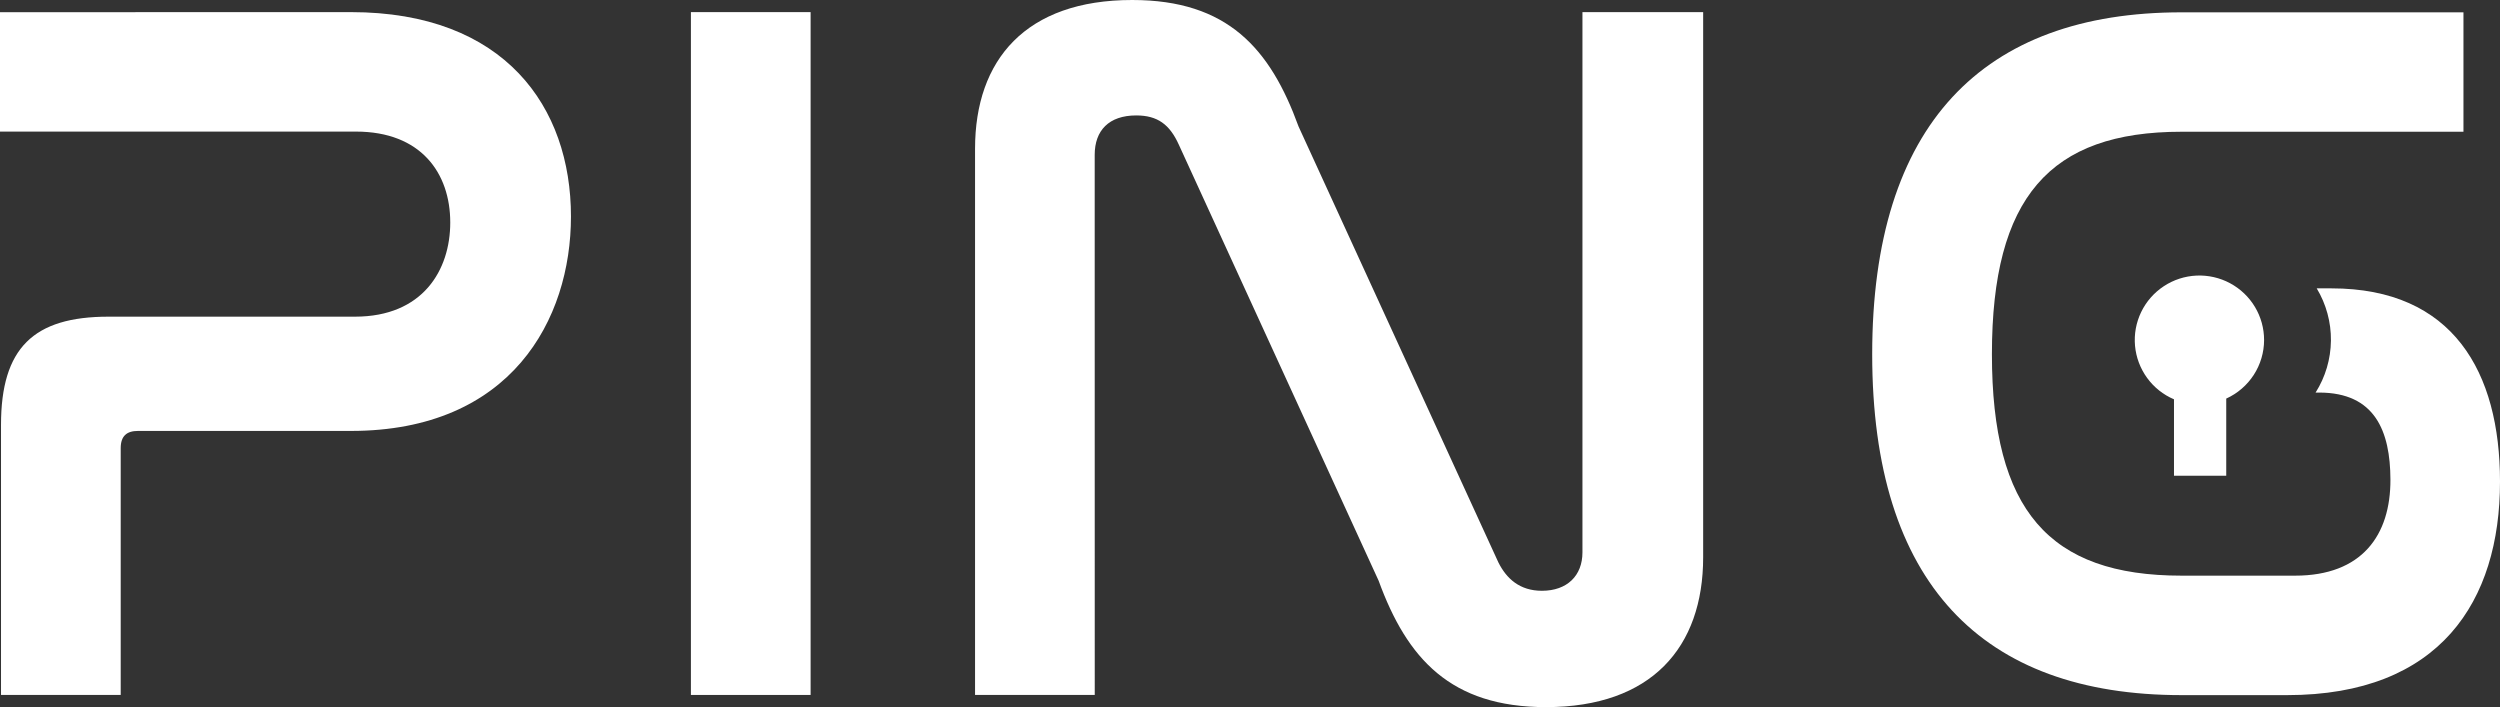
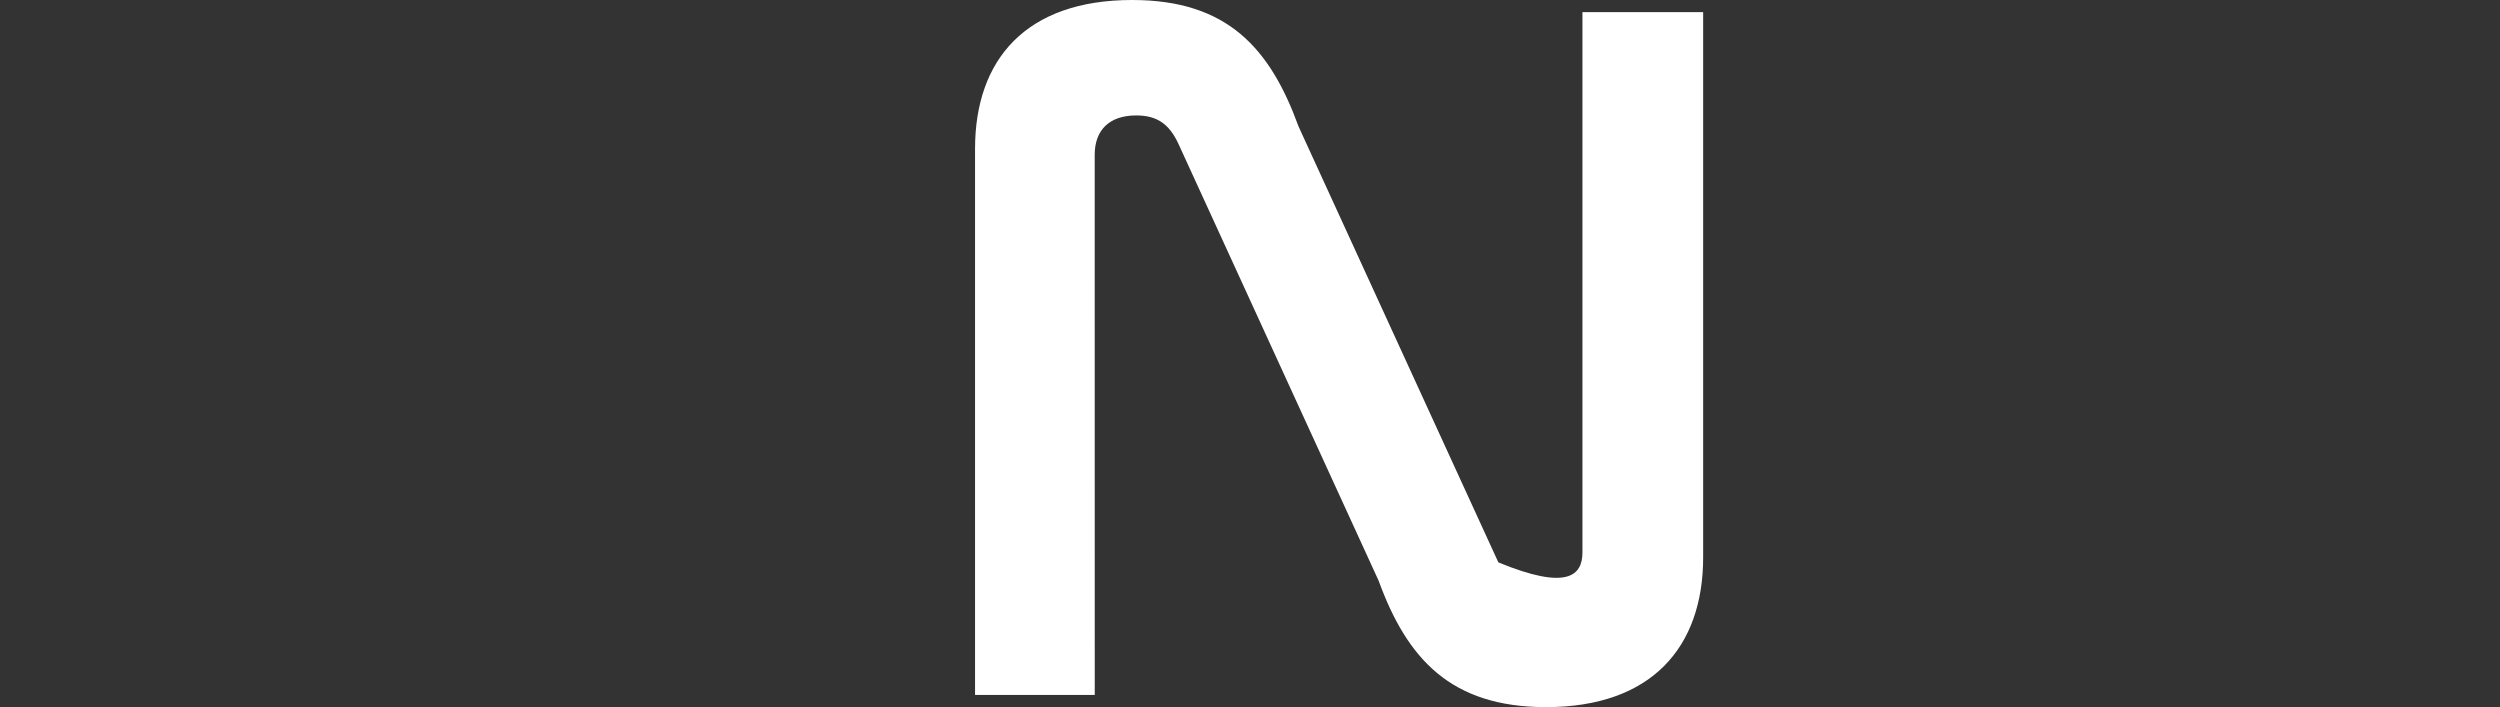
<svg xmlns="http://www.w3.org/2000/svg" data-v-63a99258="" viewBox="0 0 99 28" fill="none" class="main__center logo">
  <rect x="0" y="0" width="99" height="28" fill="#333333" stroke="none" />
  <g data-v-63a99258="" clipPath="url(#clip0_2:88)">
-     <path data-v-63a99258="" d="M13.896 0.48C20 0.48 22.61 4.247 22.61 8.572C22.61 12.657 20.24 17.065 13.896 17.065H5.462C5.02 17.065 4.78 17.265 4.78 17.745V27.52H0.04V16.826C0.04 13.783 1.325 12.54 4.296 12.54H14.055C16.745 12.54 17.83 10.695 17.83 8.812C17.83 6.85 16.667 5.211 14.097 5.211H0V0.483L13.896 0.48Z" fill="white" />
-     <path data-v-63a99258="" d="M32.1 0.48V27.52H27.36V0.48H32.1Z" fill="white" />
-     <path data-v-63a99258="" d="M43.352 27.52H38.612V5.891C38.612 2.366 40.62 0 44.836 0C48.613 0 50.3 1.922 51.423 5.01L59.335 22.27C59.656 22.912 60.179 23.395 61.059 23.395C62.062 23.395 62.665 22.794 62.665 21.874V0.48H67.445V22.07C67.445 25.637 65.395 28.002 61.221 28.002C57.444 28.002 55.718 26.079 54.594 22.997L46.682 5.731C46.32 4.929 45.839 4.571 44.995 4.571C43.912 4.571 43.35 5.168 43.35 6.132L43.352 27.52Z" fill="white" />
-     <path data-v-63a99258="" d="M89.658 13.465C89.658 13.004 89.533 12.551 89.296 12.155C89.059 11.759 88.719 11.435 88.311 11.216C87.904 10.997 87.445 10.893 86.983 10.913C86.521 10.934 86.073 11.079 85.688 11.333C85.302 11.587 84.992 11.94 84.791 12.356C84.59 12.771 84.506 13.233 84.547 13.693C84.588 14.152 84.754 14.592 85.025 14.965C85.297 15.339 85.665 15.632 86.09 15.813V18.838H88.159V15.784C88.605 15.582 88.984 15.255 89.25 14.844C89.516 14.433 89.657 13.954 89.658 13.465Z" fill="white" />
-     <path data-v-63a99258="" d="M92.323 11.419H91.742C92.118 12.044 92.313 12.76 92.305 13.489C92.297 14.217 92.087 14.93 91.697 15.546H91.842C94.049 15.546 94.655 17.073 94.661 18.991C94.669 21.192 93.536 22.796 90.887 22.796H86.389C81.132 22.796 78.88 20.194 78.88 14.027C78.88 7.819 81.168 5.217 86.389 5.217H97.553V0.488H86.389C78.517 0.488 74.139 4.935 74.139 14.03C74.139 23.082 78.478 27.527 86.389 27.527H90.566C96.628 27.527 99 23.804 99 19.073C99 14.738 97.145 11.419 92.323 11.419Z" fill="white" />
+     <path data-v-63a99258="" d="M43.352 27.52H38.612V5.891C38.612 2.366 40.62 0 44.836 0C48.613 0 50.3 1.922 51.423 5.01L59.335 22.27C62.062 23.395 62.665 22.794 62.665 21.874V0.48H67.445V22.07C67.445 25.637 65.395 28.002 61.221 28.002C57.444 28.002 55.718 26.079 54.594 22.997L46.682 5.731C46.32 4.929 45.839 4.571 44.995 4.571C43.912 4.571 43.35 5.168 43.35 6.132L43.352 27.52Z" fill="white" />
  </g>
  <defs data-v-63a99258="">
    <clipPath data-v-63a99258="" id="clip0_2:88">
-       <rect data-v-63a99258="" width="99" height="28" fill="white" />
-     </clipPath>
+       </clipPath>
  </defs>
</svg>